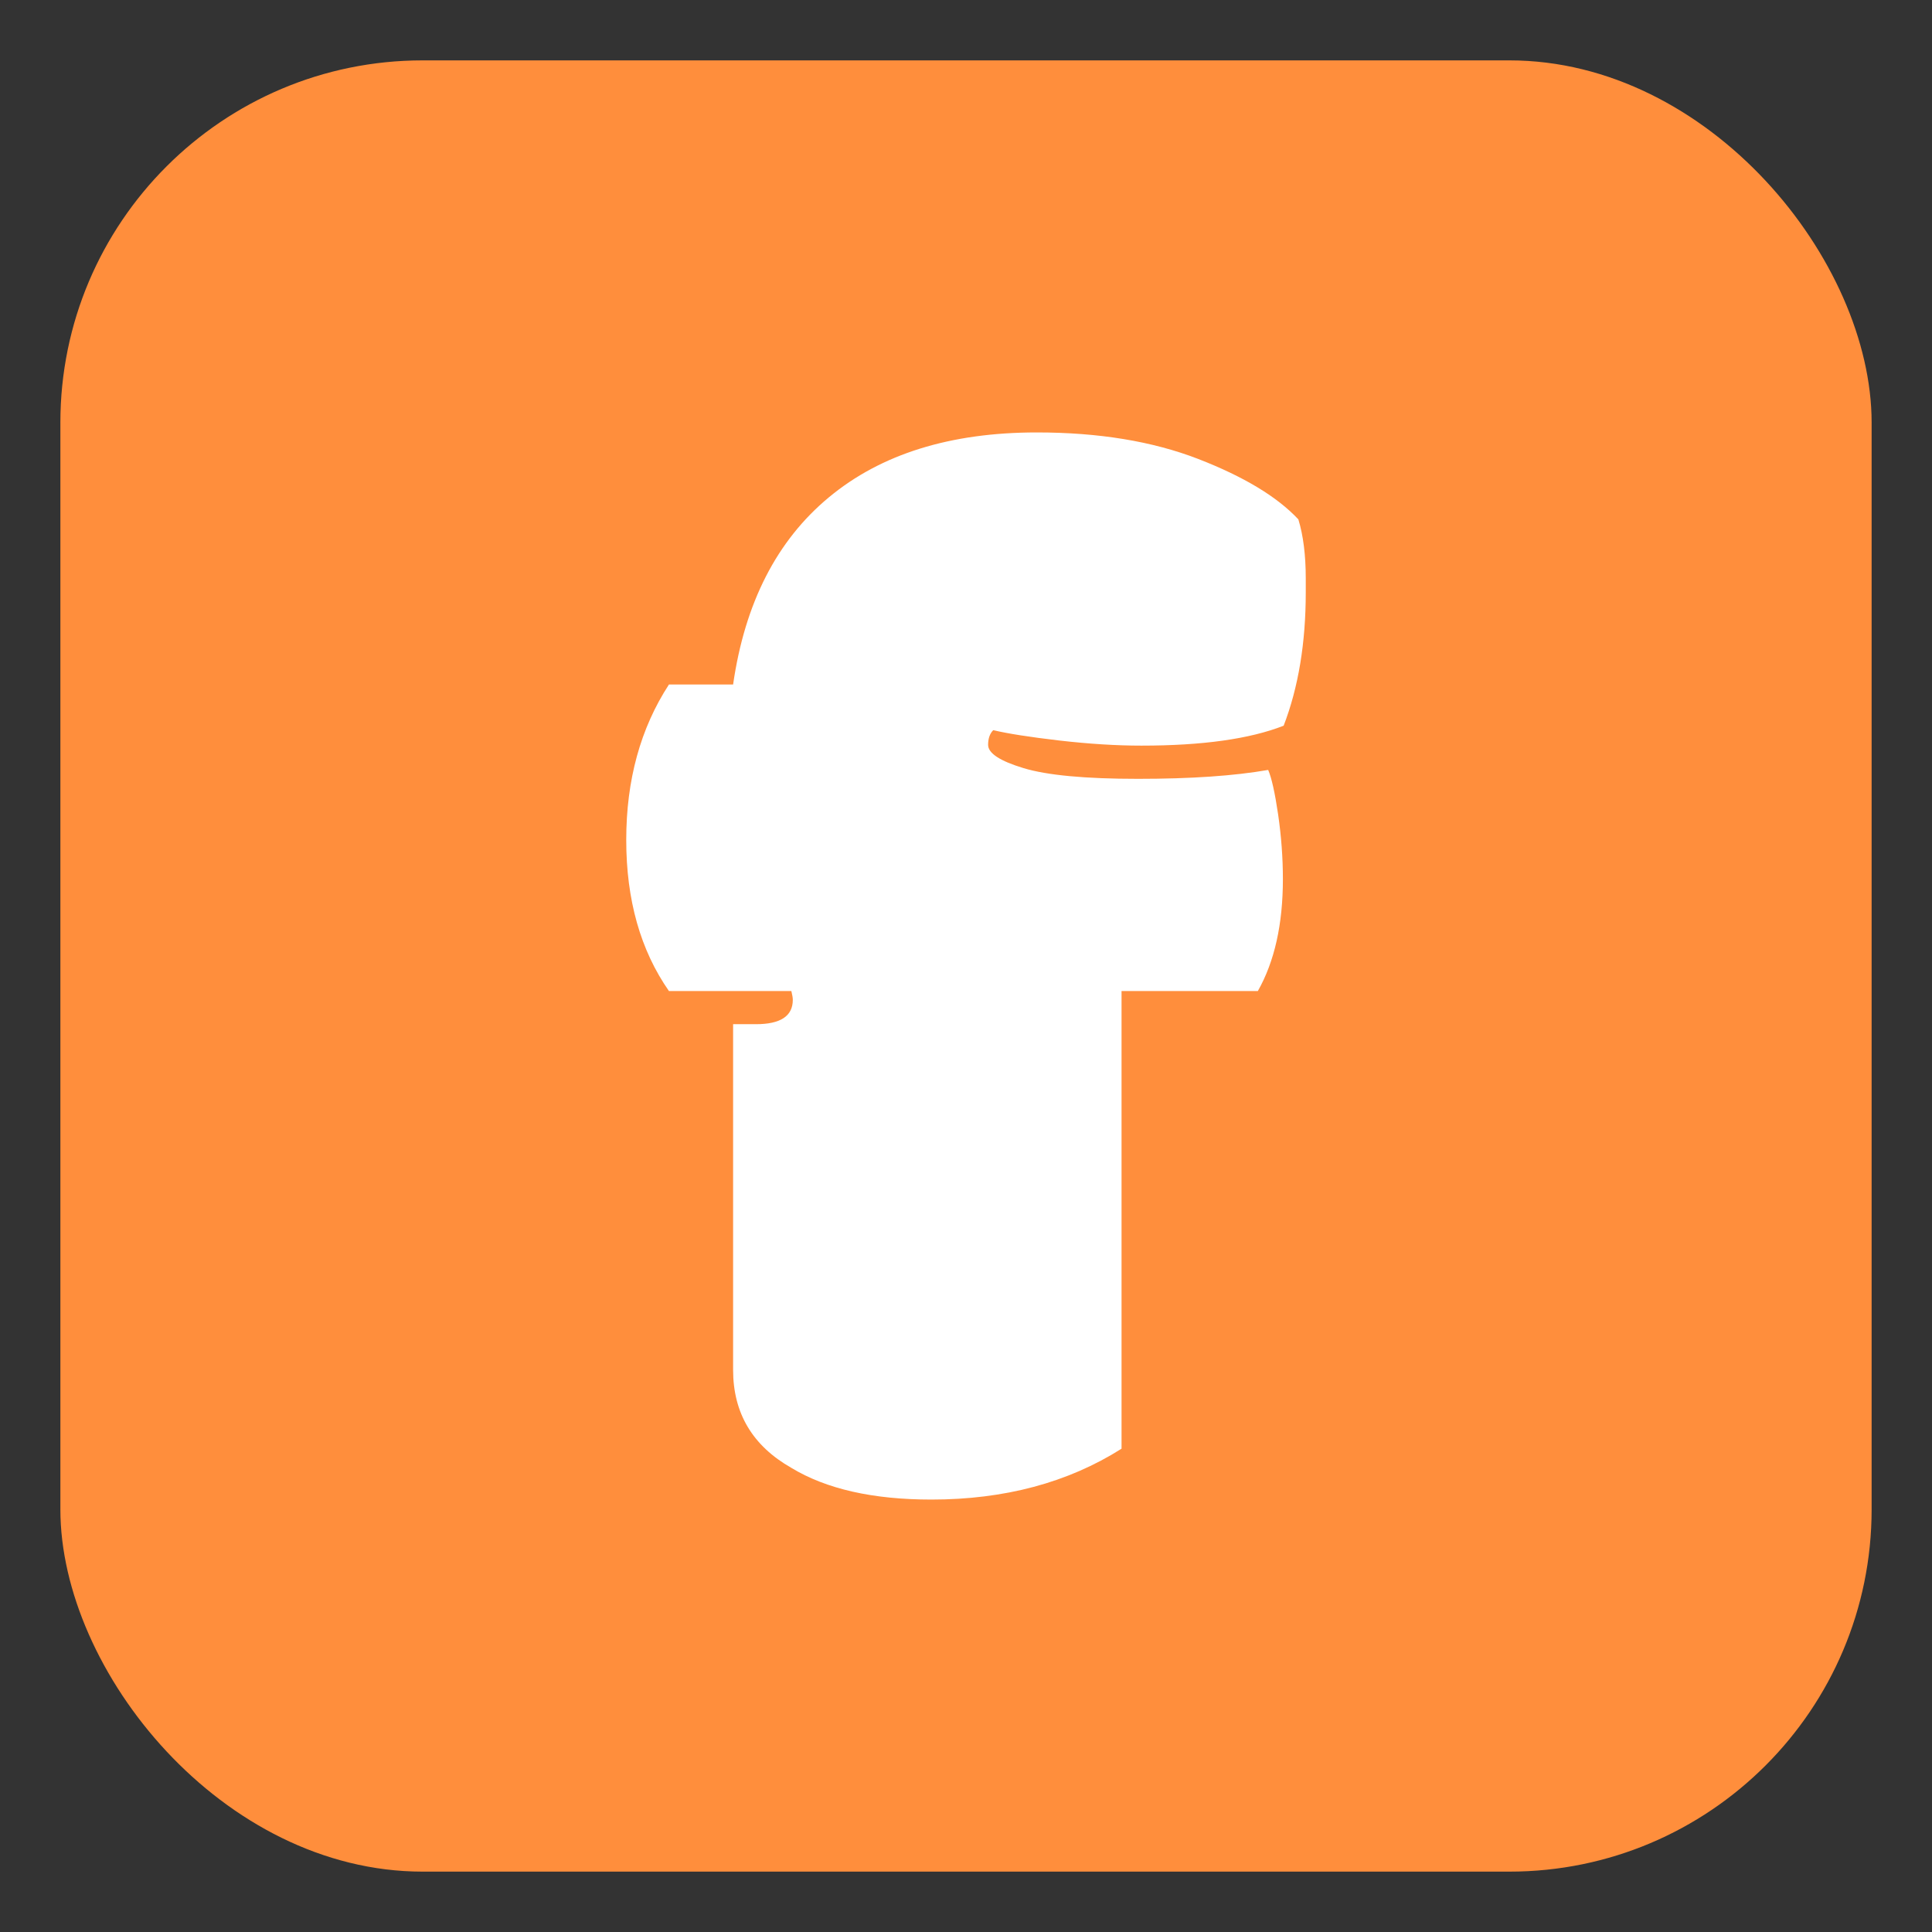
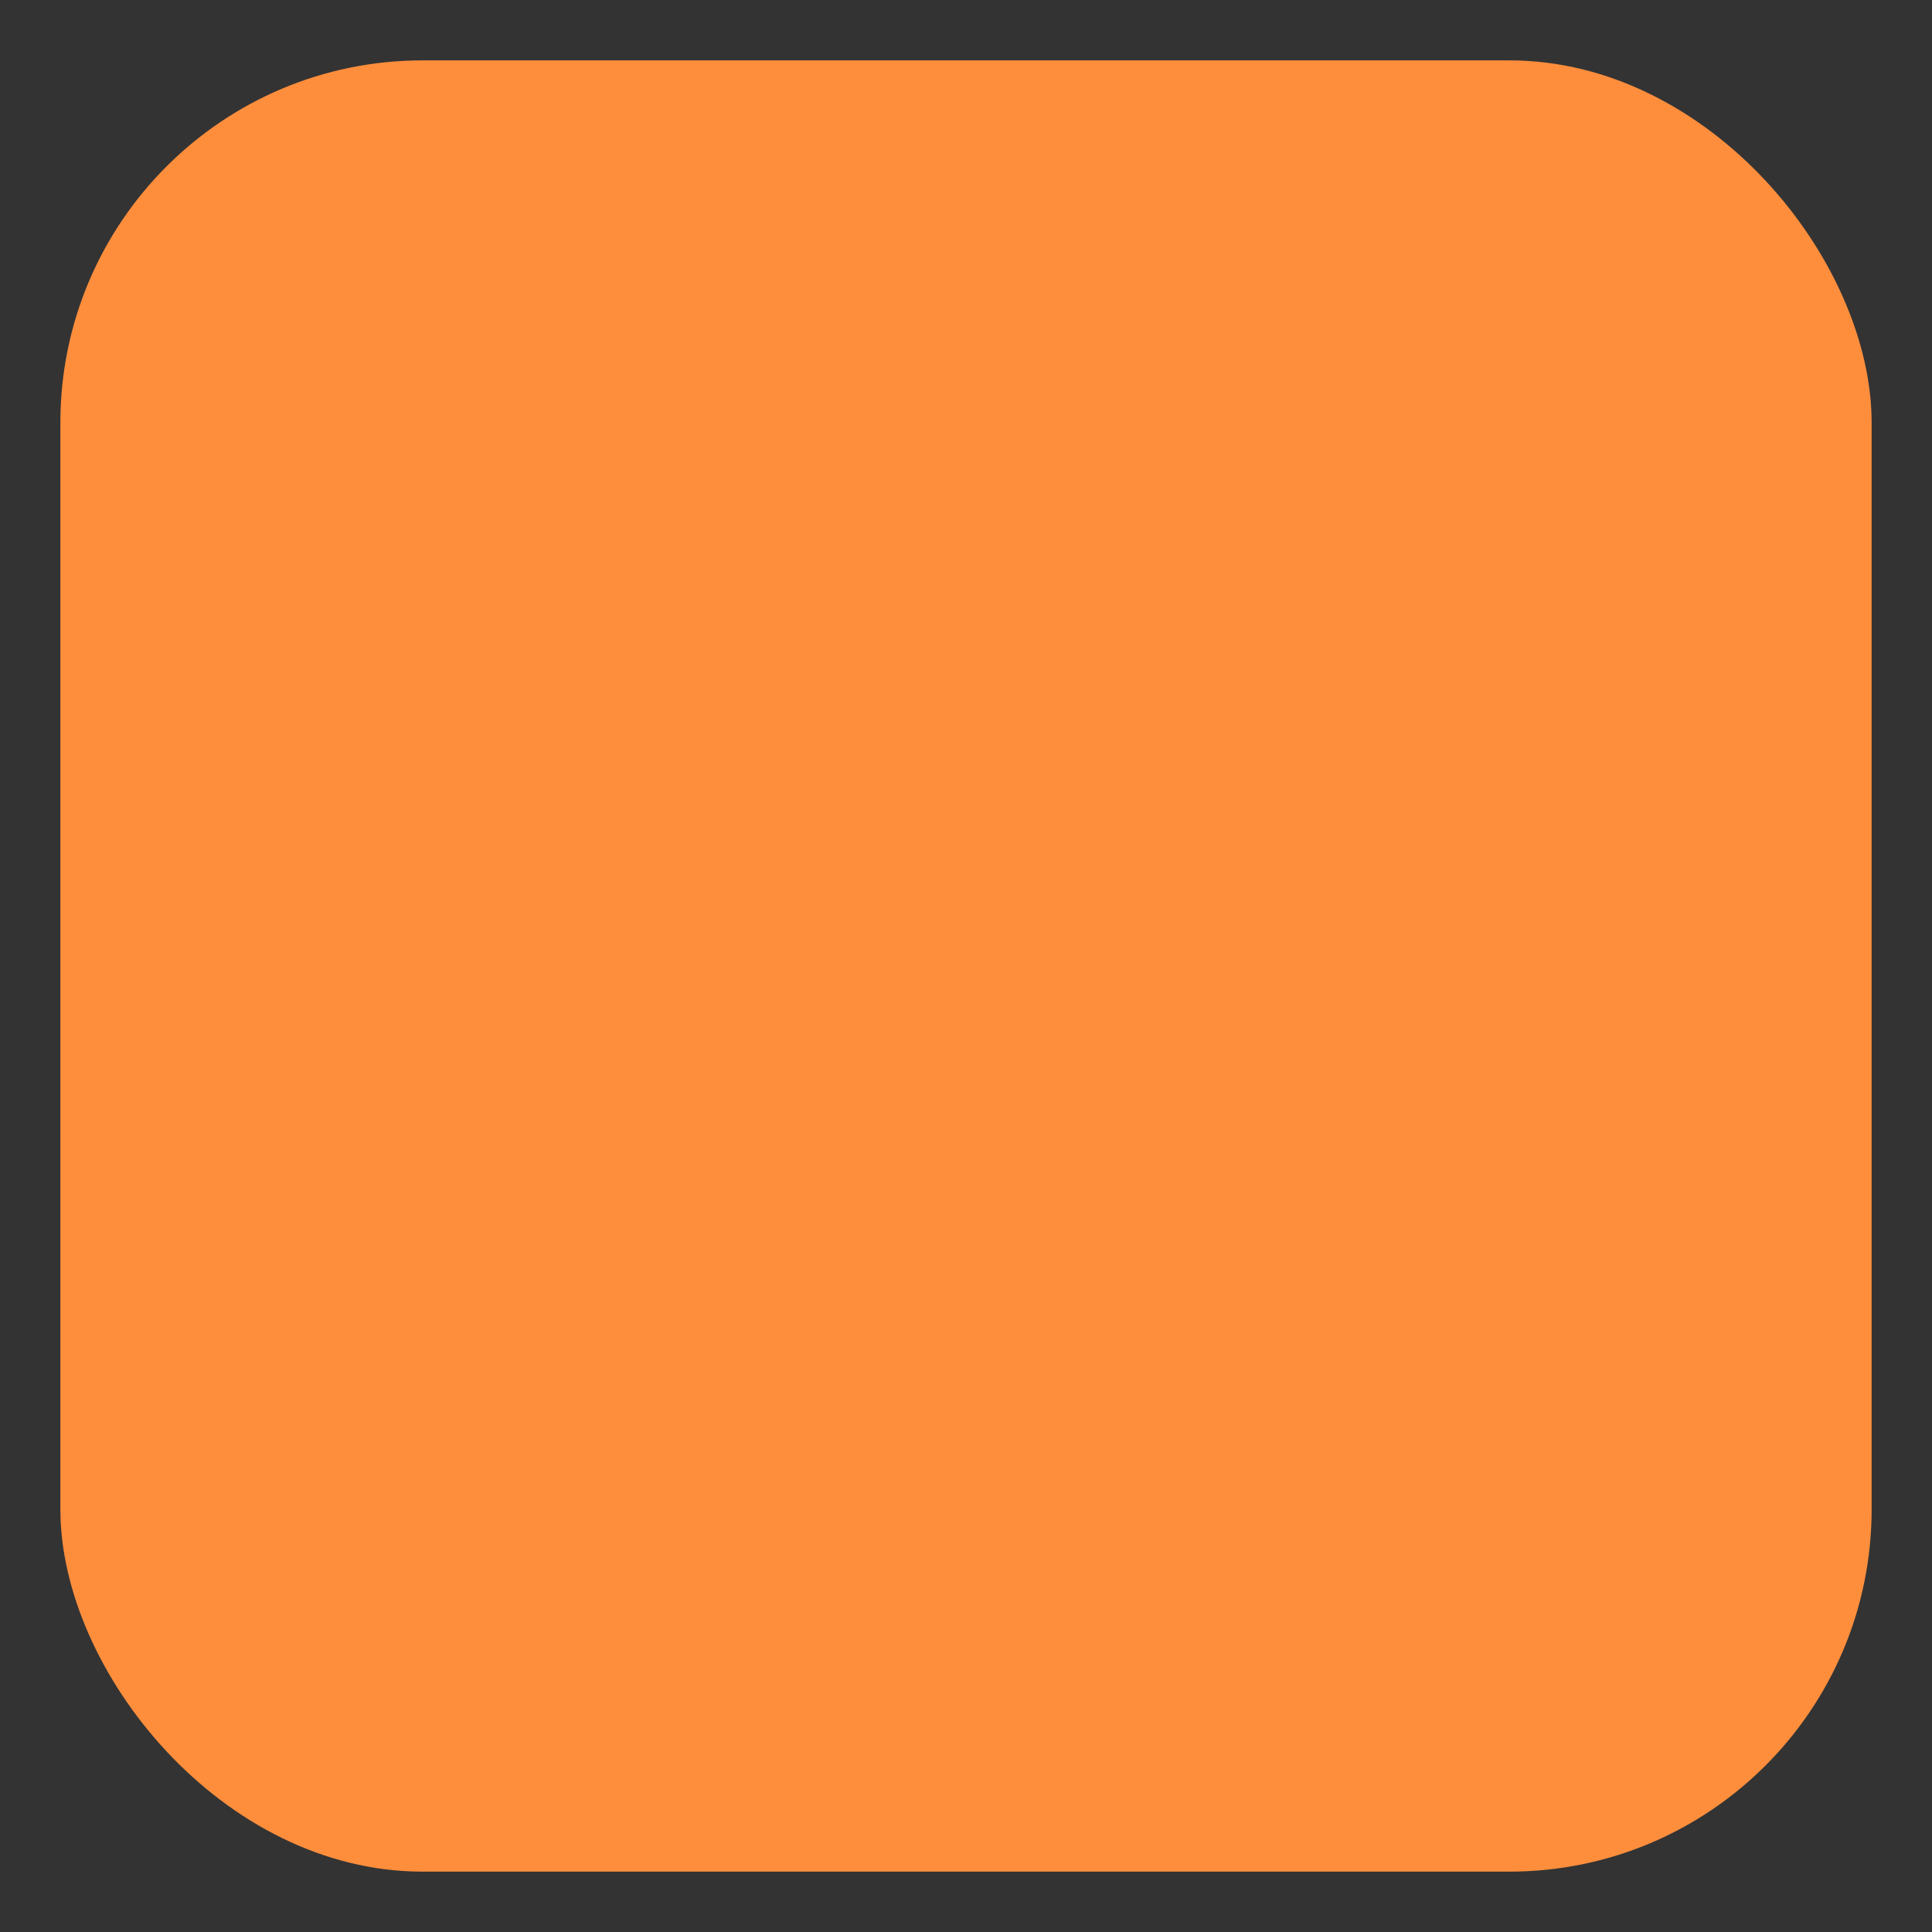
<svg xmlns="http://www.w3.org/2000/svg" viewBox="0 0 256 256" role="img" aria-labelledby="title desc">
  <rect x="0" y="0" width="256" height="256" fill="#333333" stroke="none" />
  <title id="title">fledgr — icon "f" badge (Modak)</title>
  <desc id="desc">Rounded square badge with the letter f in Modak font</desc>
  <rect x="8" y="8" width="240" height="240" rx="48" fill="#ff8e3c" />
-   <path d="M123.41 198.70L123.41 198.70Q111.79 198.70 104.86 194.50L104.86 194.50Q97.14 190.11 97.14 181.52L97.14 181.52L97.14 135.71L100.17 135.71Q105.05 135.71 105.05 132.49L105.05 132.49Q105.05 132.10 104.86 131.32L104.86 131.32L88.64 131.32Q82.98 123.21 82.98 111.30Q82.98 99.39 88.64 90.70L88.64 90.70L97.14 90.70Q99.48 74.48 109.84 65.89Q120.19 57.30 137.38 57.30L137.38 57.30Q149.68 57.30 158.76 60.81Q167.84 64.33 172.04 68.82L172.04 68.82Q173.02 72.04 173.02 76.63L173.02 76.63L173.02 78.49Q173.02 88.55 170.09 96.16L170.09 96.16Q163.35 98.80 151.24 98.80L151.24 98.80Q146.26 98.80 140.35 98.12Q134.45 97.43 131.61 96.75L131.61 96.75Q130.93 97.43 130.93 98.70L130.93 98.70Q130.93 100.36 135.62 101.78Q140.30 103.20 150.80 103.20Q161.30 103.20 168.04 102.02L168.04 102.02Q168.72 103.59 169.36 107.93Q169.99 112.28 169.99 116.48L169.99 116.48Q169.99 125.46 166.67 131.32L166.67 131.32L148.61 131.32L148.61 191.96Q137.96 198.70 123.41 198.70Z" fill="#ffffff" />
</svg>